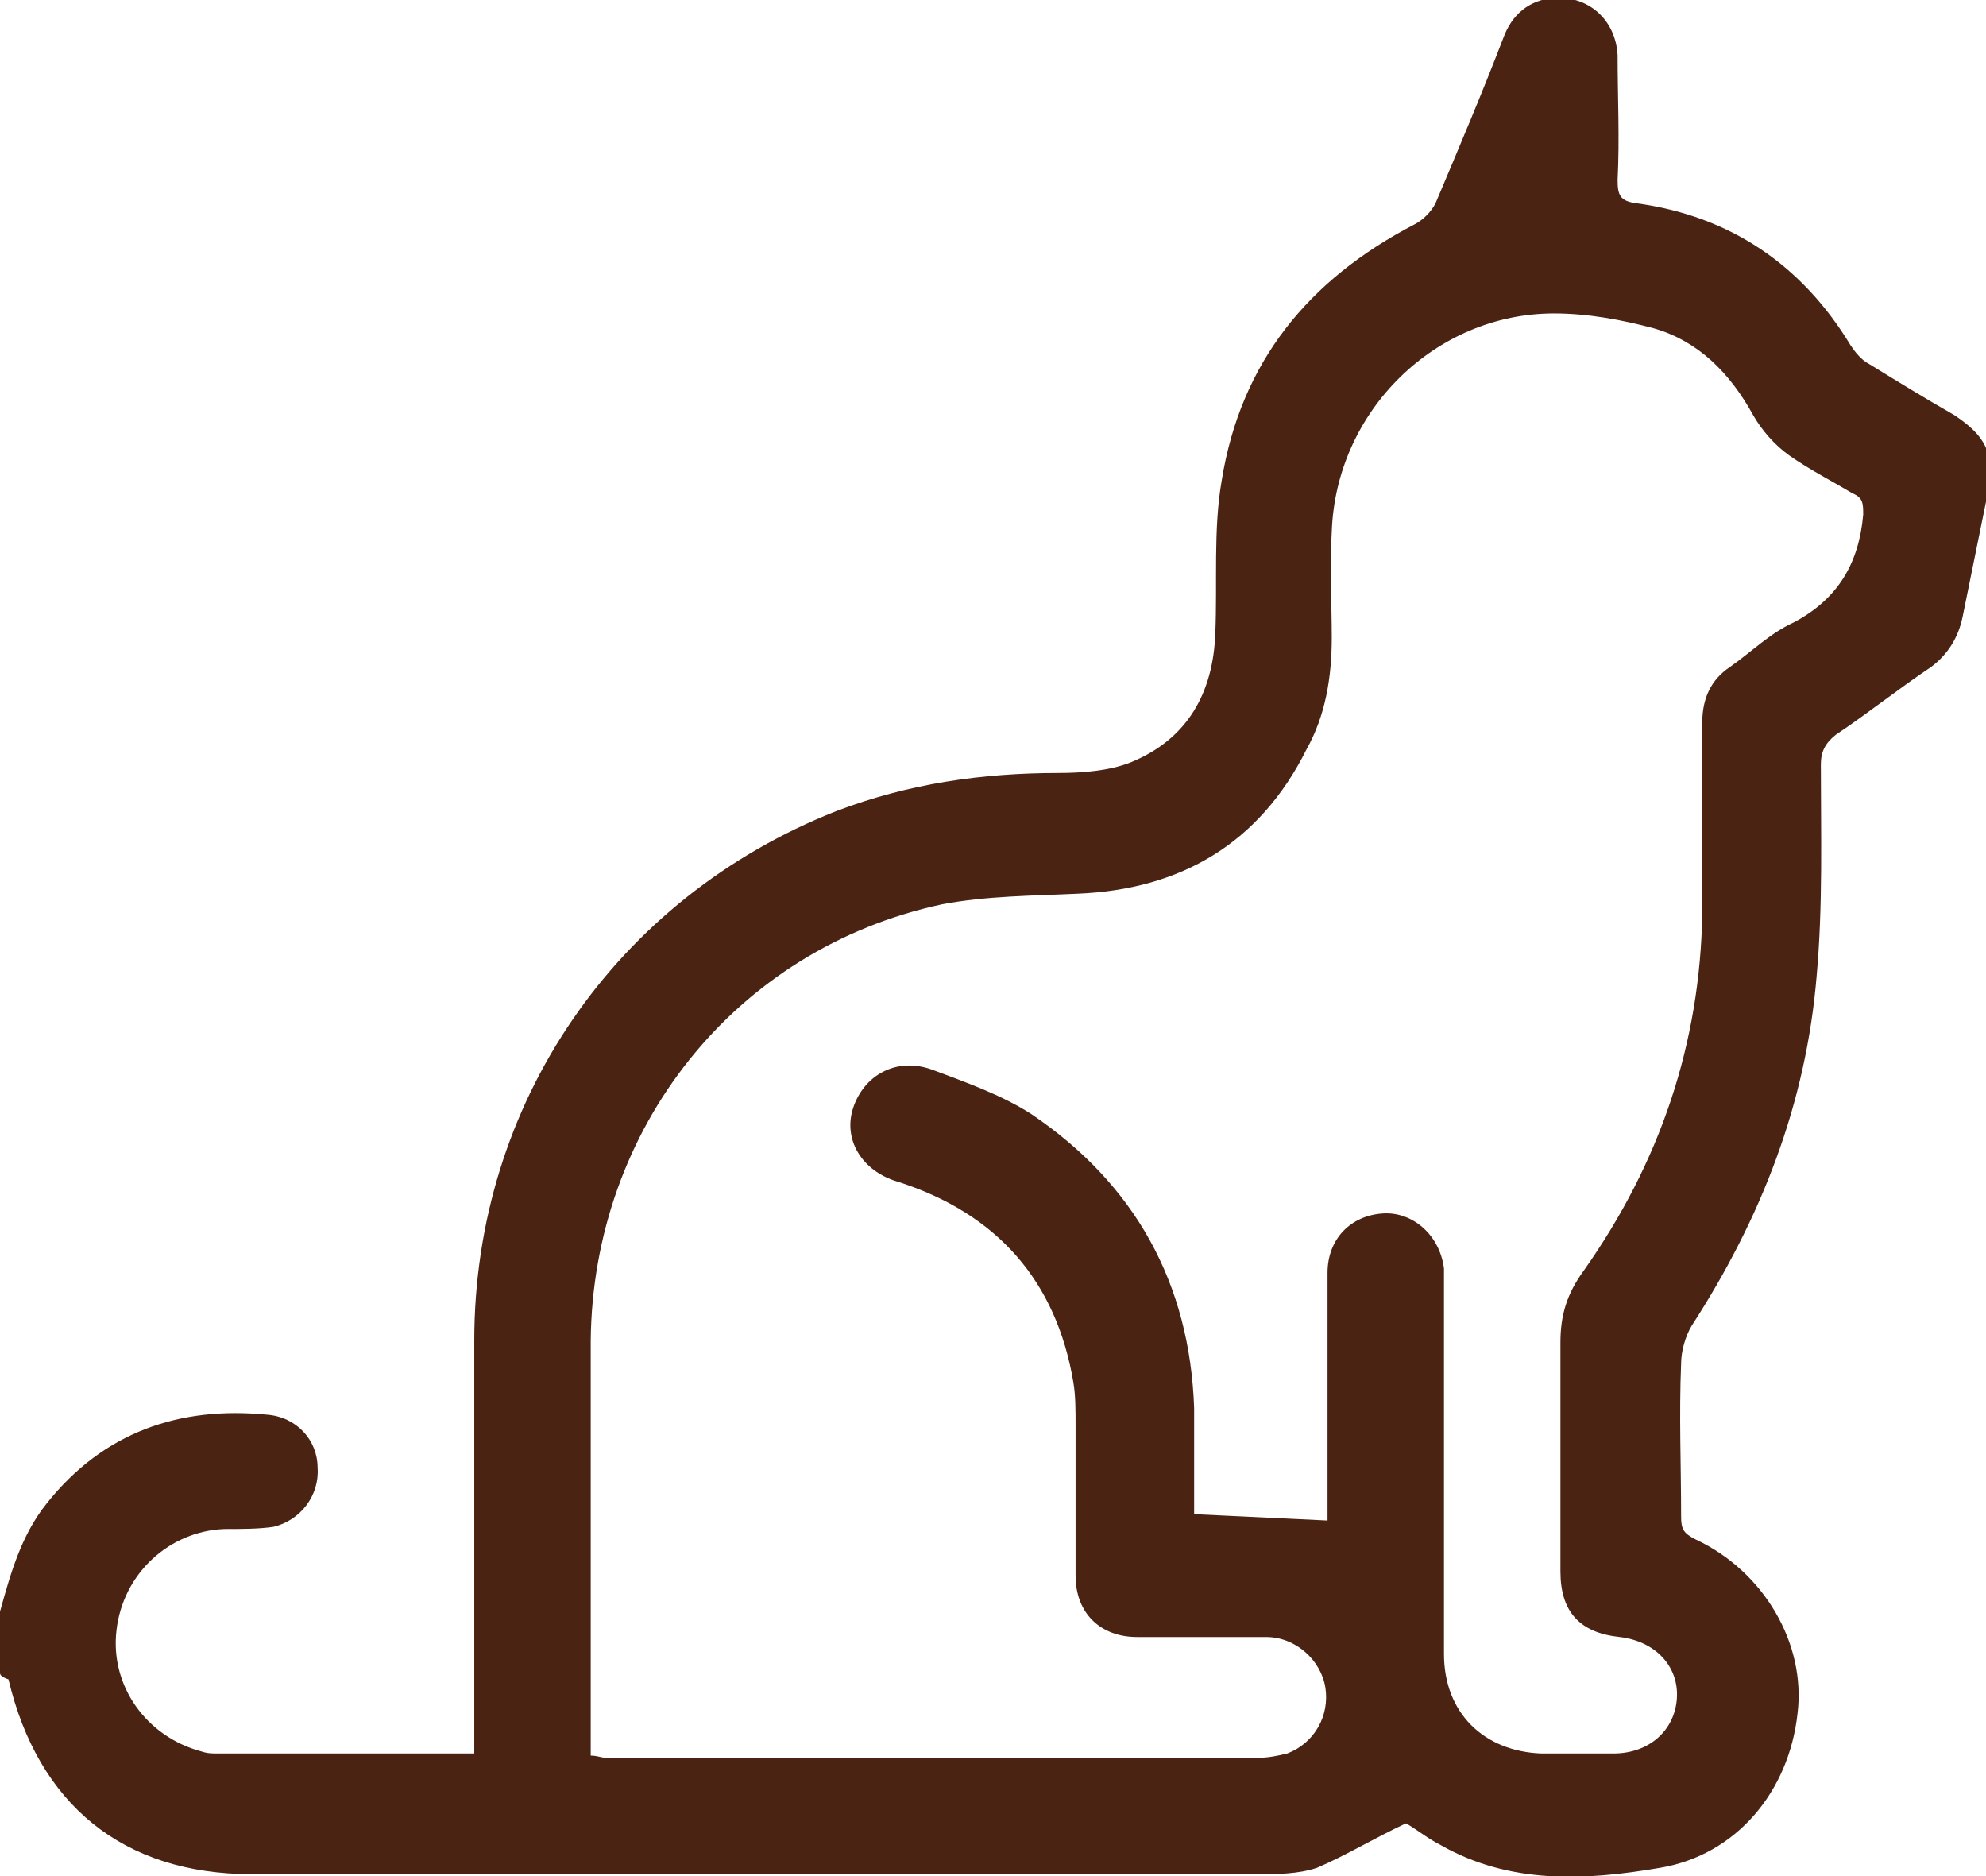
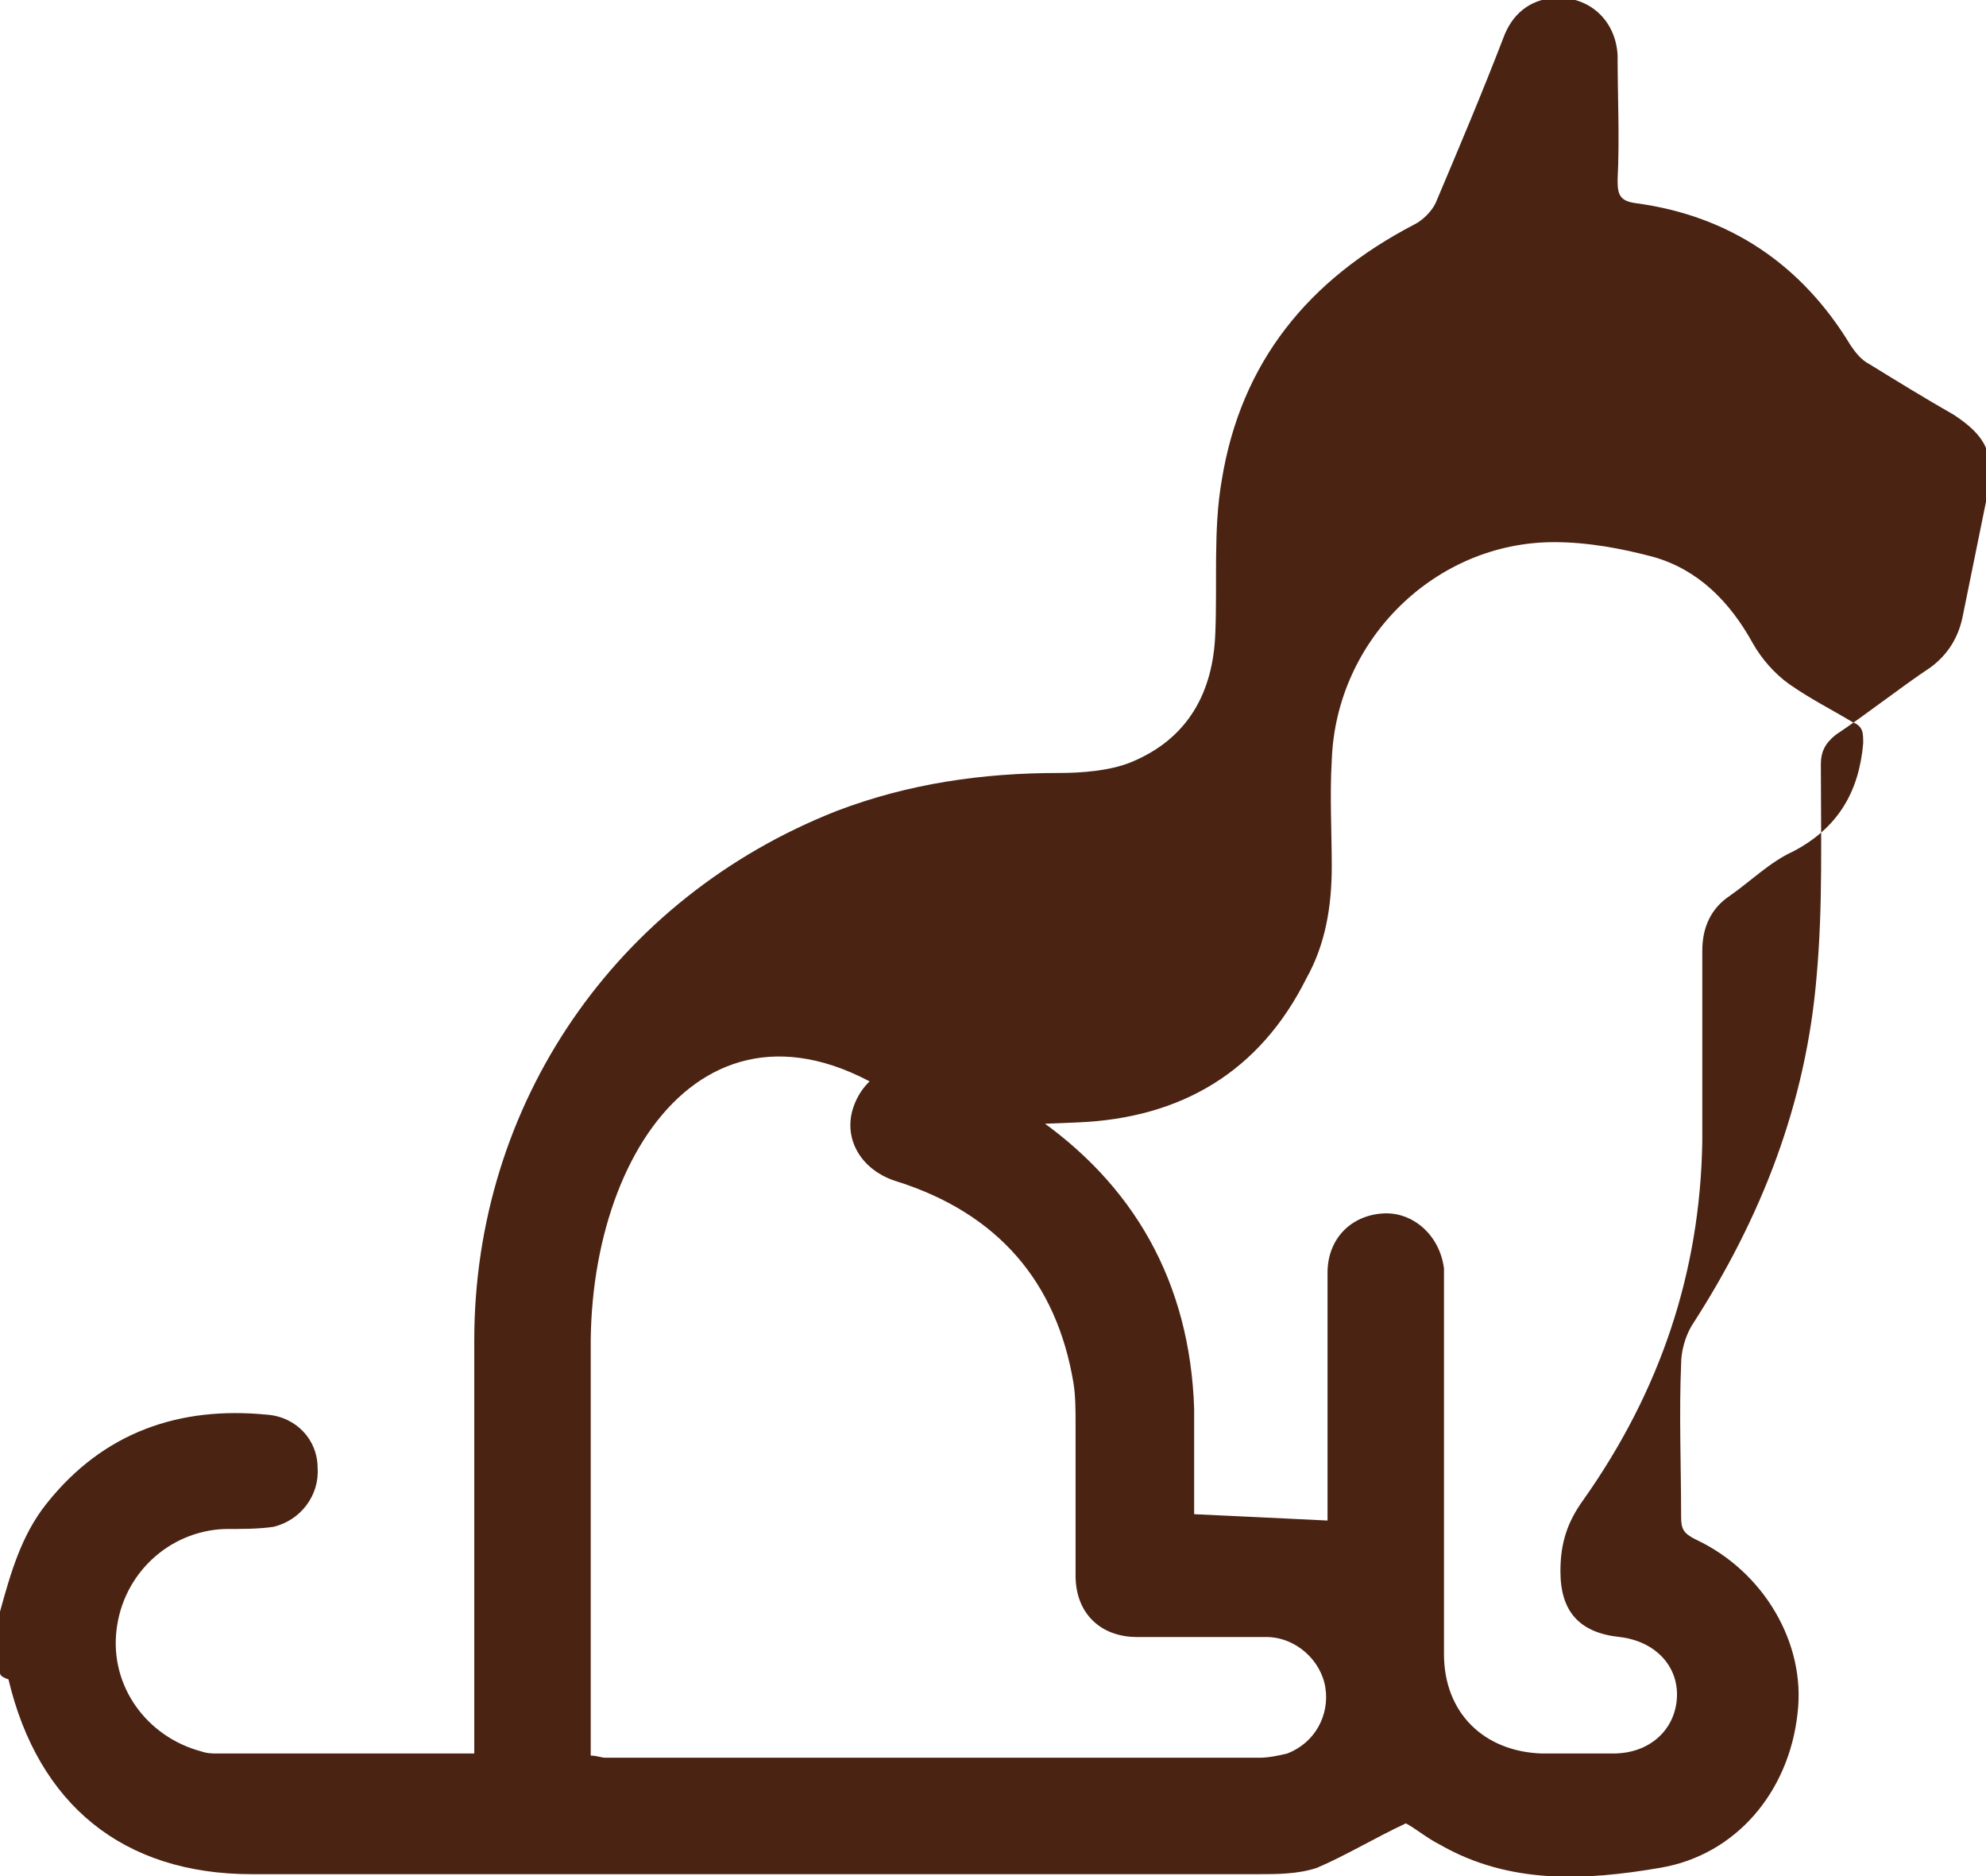
<svg xmlns="http://www.w3.org/2000/svg" version="1.1" id="Vrstva_1" x="0px" y="0px" viewBox="0 0 93.8 88.6" style="enable-background:new 0 0 93.8 88.6;" xml:space="preserve">
  <style type="text/css"> .st0{fill:#4A2313;} </style>
  <g>
-     <path class="st0" d="M0,76.1c0.5-1.8,1-3.6,2.2-5.1c2.7-3.4,6.3-4.6,10.4-4.2C14,66.9,15,68,15,69.3c0.1,1.3-0.8,2.5-2.1,2.8 c-0.7,0.1-1.5,0.1-2.3,0.1C8,72.3,5.8,74.3,5.5,77c-0.3,2.6,1.4,5,4,5.7c0.3,0.1,0.5,0.1,0.8,0.1c4,0,7.9,0,12.1,0 c0-0.4,0-0.7,0-1.1c0-6.1,0-12.3,0-18.4c0-11.2,6.7-20.9,17.1-25c3.4-1.3,6.9-1.8,10.5-1.8c1.1,0,2.4-0.1,3.4-0.5 c2.7-1.1,3.9-3.3,4-6.1c0.1-2.4-0.1-4.9,0.3-7.2c0.9-5.6,4.1-9.5,9.1-12.1c0.4-0.2,0.8-0.6,1-1c1.1-2.6,2.2-5.2,3.2-7.8 c0.4-1.1,1.2-1.8,2.4-1.9c1.6-0.1,2.9,1,3,2.7c0,2,0.1,3.9,0,5.9c0,0.7,0.1,1,0.9,1.1c4.4,0.6,7.8,2.9,10.1,6.7 c0.2,0.3,0.5,0.7,0.9,0.9c1.3,0.8,2.6,1.6,4,2.4c1.5,1,1.9,1.8,1.6,3.6c-0.4,2-0.8,3.9-1.2,5.9c-0.2,1-0.7,1.8-1.5,2.4 c-1.5,1-3,2.2-4.5,3.2c-0.5,0.4-0.7,0.8-0.7,1.4c0,3.3,0.1,6.7-0.2,10c-0.5,6-2.6,11.4-5.9,16.5c-0.3,0.5-0.5,1.2-0.5,1.8 c-0.1,2.4,0,4.8,0,7.2c0,0.6,0.1,0.8,0.7,1.1c3.2,1.5,5.2,4.9,4.8,8.2c-0.4,3.7-2.9,6.7-6.5,7.3c-3.5,0.6-7.1,0.8-10.4-1.1 c-0.6-0.3-1.2-0.8-1.6-1c-1.5,0.7-2.8,1.5-4.2,2.1c-0.9,0.3-1.9,0.3-2.8,0.3c-15.8,0-31.7,0-47.5,0c-6.1,0-10.1-3.3-11.5-9.2 C0.1,79.2,0,79.1,0,79C0,78,0,77.1,0,76.1z M27.9,82.9c0.3,0,0.5,0.1,0.7,0.1c10.3,0,20.6,0,30.9,0c0.4,0,0.9-0.1,1.3-0.2 c1.3-0.5,2-1.8,1.8-3.1c-0.2-1.3-1.4-2.4-2.8-2.4c-2,0-4.1,0-6.1,0c-1.7,0-2.9-1.1-2.9-2.9c0-2.4,0-4.7,0-7.1c0-0.7,0-1.4-0.1-2 c-0.8-4.8-3.6-8-8.3-9.5c-1.7-0.5-2.6-2-2.1-3.5c0.5-1.5,2-2.4,3.7-1.8c1.6,0.6,3.3,1.2,4.7,2.1c4.9,3.3,7.5,8,7.7,13.9 c0,1.7,0,3.3,0,5c2.2,0.1,4.2,0.2,6.3,0.3c0-0.3,0-0.7,0-1c0-3.6,0-7.1,0-10.7c0-1.6,1.1-2.7,2.6-2.8c1.4-0.1,2.7,1,2.9,2.6 c0,0.3,0,0.7,0,1c0,5.7,0,11.5,0,17.2c0,2.8,1.9,4.6,4.6,4.7c1.1,0,2.3,0,3.4,0c1.7,0,2.9-1.1,3-2.6c0.1-1.5-1-2.7-2.7-2.9 c-1.9-0.2-2.8-1.2-2.8-3.1c0-3.6,0-7.2,0-10.8c0-1.3,0.3-2.3,1.1-3.4c3.6-5.1,5.5-10.7,5.6-16.9c0-3,0-6,0-9c0-1.1,0.4-2,1.3-2.6 c1-0.7,1.9-1.6,3-2.1c2.1-1.1,3.1-2.8,3.3-5.1c0-0.5,0-0.8-0.5-1c-1-0.6-2-1.1-3-1.8c-0.7-0.5-1.3-1.2-1.7-1.9 c-1.1-2-2.6-3.5-4.7-4.1c-1.5-0.4-3.1-0.7-4.7-0.7c-5.6,0-10.3,4.6-10.5,10.3c-0.1,1.7,0,3.4,0,5c0,1.9-0.3,3.7-1.2,5.3 c-2.2,4.4-5.9,6.6-10.8,6.8c-2.1,0.1-4.3,0.1-6.4,0.5C34.7,44.8,28,53.3,27.9,63.3c0,6.2,0,12.5,0,18.7 C27.9,82.3,27.9,82.6,27.9,82.9z" />
+     <path class="st0" d="M0,76.1c0.5-1.8,1-3.6,2.2-5.1c2.7-3.4,6.3-4.6,10.4-4.2C14,66.9,15,68,15,69.3c0.1,1.3-0.8,2.5-2.1,2.8 c-0.7,0.1-1.5,0.1-2.3,0.1C8,72.3,5.8,74.3,5.5,77c-0.3,2.6,1.4,5,4,5.7c0.3,0.1,0.5,0.1,0.8,0.1c4,0,7.9,0,12.1,0 c0-0.4,0-0.7,0-1.1c0-6.1,0-12.3,0-18.4c0-11.2,6.7-20.9,17.1-25c3.4-1.3,6.9-1.8,10.5-1.8c1.1,0,2.4-0.1,3.4-0.5 c2.7-1.1,3.9-3.3,4-6.1c0.1-2.4-0.1-4.9,0.3-7.2c0.9-5.6,4.1-9.5,9.1-12.1c0.4-0.2,0.8-0.6,1-1c1.1-2.6,2.2-5.2,3.2-7.8 c0.4-1.1,1.2-1.8,2.4-1.9c1.6-0.1,2.9,1,3,2.7c0,2,0.1,3.9,0,5.9c0,0.7,0.1,1,0.9,1.1c4.4,0.6,7.8,2.9,10.1,6.7 c0.2,0.3,0.5,0.7,0.9,0.9c1.3,0.8,2.6,1.6,4,2.4c1.5,1,1.9,1.8,1.6,3.6c-0.4,2-0.8,3.9-1.2,5.9c-0.2,1-0.7,1.8-1.5,2.4 c-1.5,1-3,2.2-4.5,3.2c-0.5,0.4-0.7,0.8-0.7,1.4c0,3.3,0.1,6.7-0.2,10c-0.5,6-2.6,11.4-5.9,16.5c-0.3,0.5-0.5,1.2-0.5,1.8 c-0.1,2.4,0,4.8,0,7.2c0,0.6,0.1,0.8,0.7,1.1c3.2,1.5,5.2,4.9,4.8,8.2c-0.4,3.7-2.9,6.7-6.5,7.3c-3.5,0.6-7.1,0.8-10.4-1.1 c-0.6-0.3-1.2-0.8-1.6-1c-1.5,0.7-2.8,1.5-4.2,2.1c-0.9,0.3-1.9,0.3-2.8,0.3c-15.8,0-31.7,0-47.5,0c-6.1,0-10.1-3.3-11.5-9.2 C0.1,79.2,0,79.1,0,79C0,78,0,77.1,0,76.1z M27.9,82.9c0.3,0,0.5,0.1,0.7,0.1c10.3,0,20.6,0,30.9,0c0.4,0,0.9-0.1,1.3-0.2 c1.3-0.5,2-1.8,1.8-3.1c-0.2-1.3-1.4-2.4-2.8-2.4c-2,0-4.1,0-6.1,0c-1.7,0-2.9-1.1-2.9-2.9c0-2.4,0-4.7,0-7.1c0-0.7,0-1.4-0.1-2 c-0.8-4.8-3.6-8-8.3-9.5c-1.7-0.5-2.6-2-2.1-3.5c0.5-1.5,2-2.4,3.7-1.8c1.6,0.6,3.3,1.2,4.7,2.1c4.9,3.3,7.5,8,7.7,13.9 c0,1.7,0,3.3,0,5c2.2,0.1,4.2,0.2,6.3,0.3c0-0.3,0-0.7,0-1c0-3.6,0-7.1,0-10.7c0-1.6,1.1-2.7,2.6-2.8c1.4-0.1,2.7,1,2.9,2.6 c0,0.3,0,0.7,0,1c0,5.7,0,11.5,0,17.2c0,2.8,1.9,4.6,4.6,4.7c1.1,0,2.3,0,3.4,0c1.7,0,2.9-1.1,3-2.6c0.1-1.5-1-2.7-2.7-2.9 c-1.9-0.2-2.8-1.2-2.8-3.1c0-1.3,0.3-2.3,1.1-3.4c3.6-5.1,5.5-10.7,5.6-16.9c0-3,0-6,0-9c0-1.1,0.4-2,1.3-2.6 c1-0.7,1.9-1.6,3-2.1c2.1-1.1,3.1-2.8,3.3-5.1c0-0.5,0-0.8-0.5-1c-1-0.6-2-1.1-3-1.8c-0.7-0.5-1.3-1.2-1.7-1.9 c-1.1-2-2.6-3.5-4.7-4.1c-1.5-0.4-3.1-0.7-4.7-0.7c-5.6,0-10.3,4.6-10.5,10.3c-0.1,1.7,0,3.4,0,5c0,1.9-0.3,3.7-1.2,5.3 c-2.2,4.4-5.9,6.6-10.8,6.8c-2.1,0.1-4.3,0.1-6.4,0.5C34.7,44.8,28,53.3,27.9,63.3c0,6.2,0,12.5,0,18.7 C27.9,82.3,27.9,82.6,27.9,82.9z" />
  </g>
</svg>